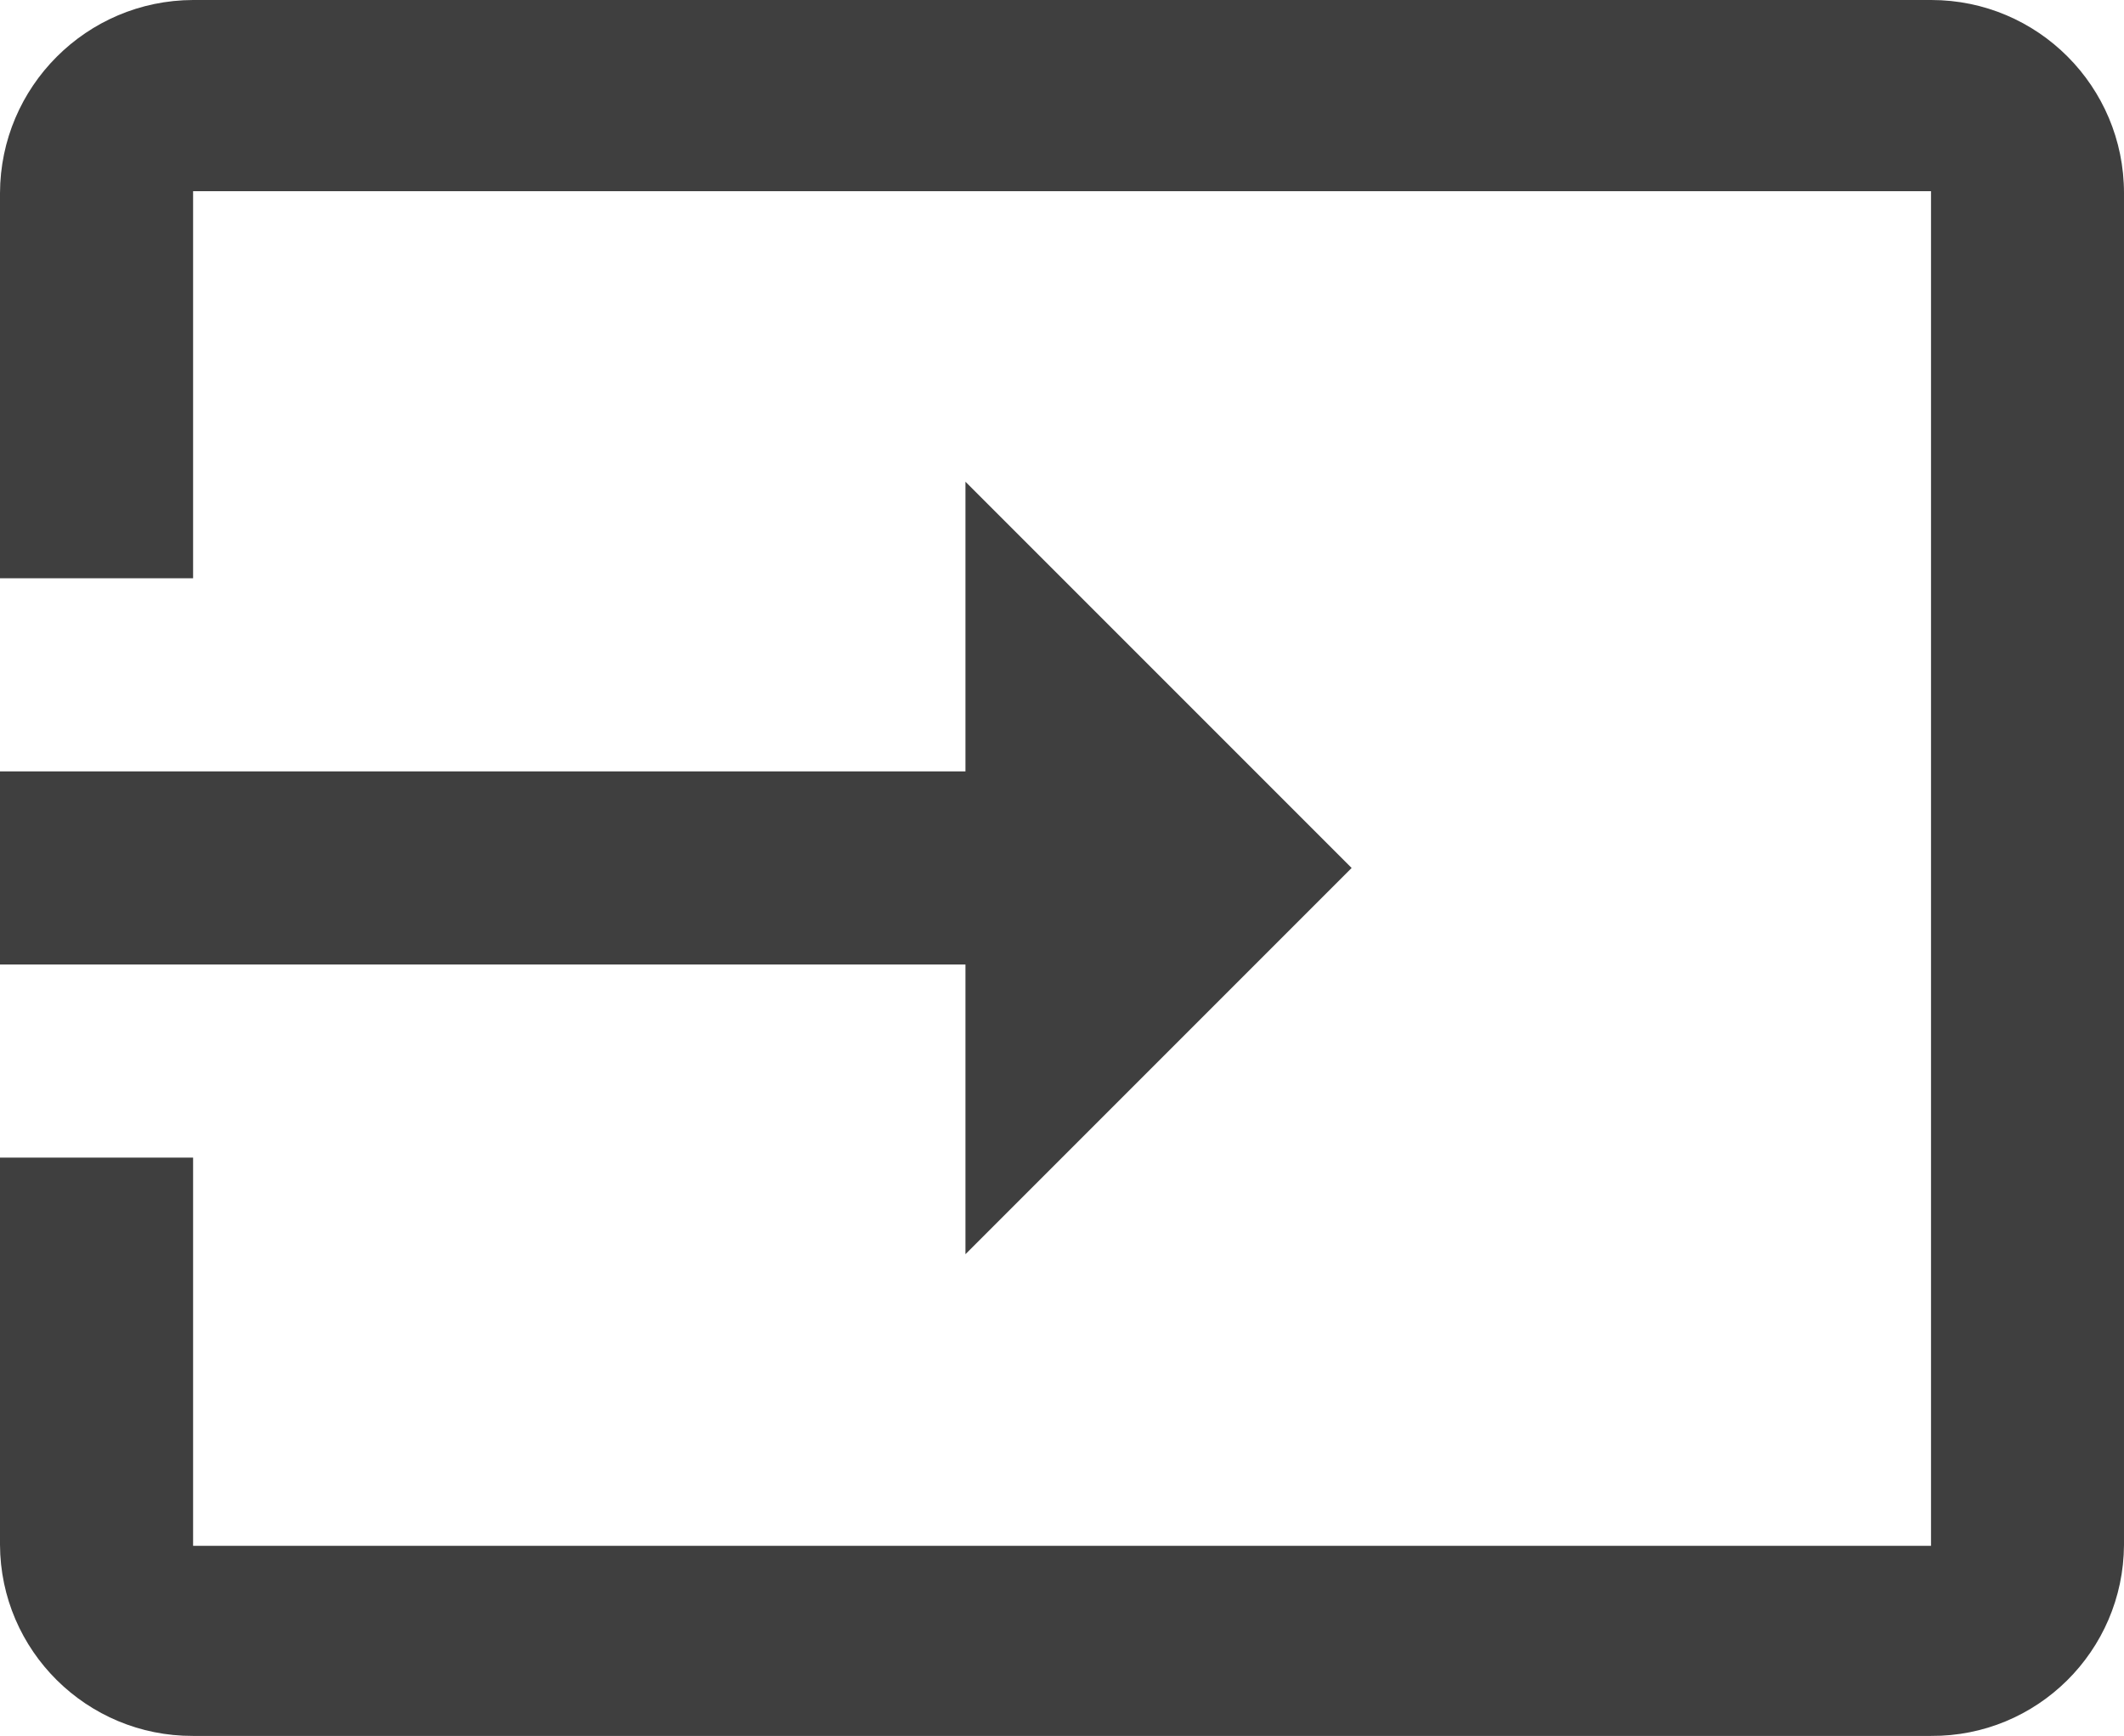
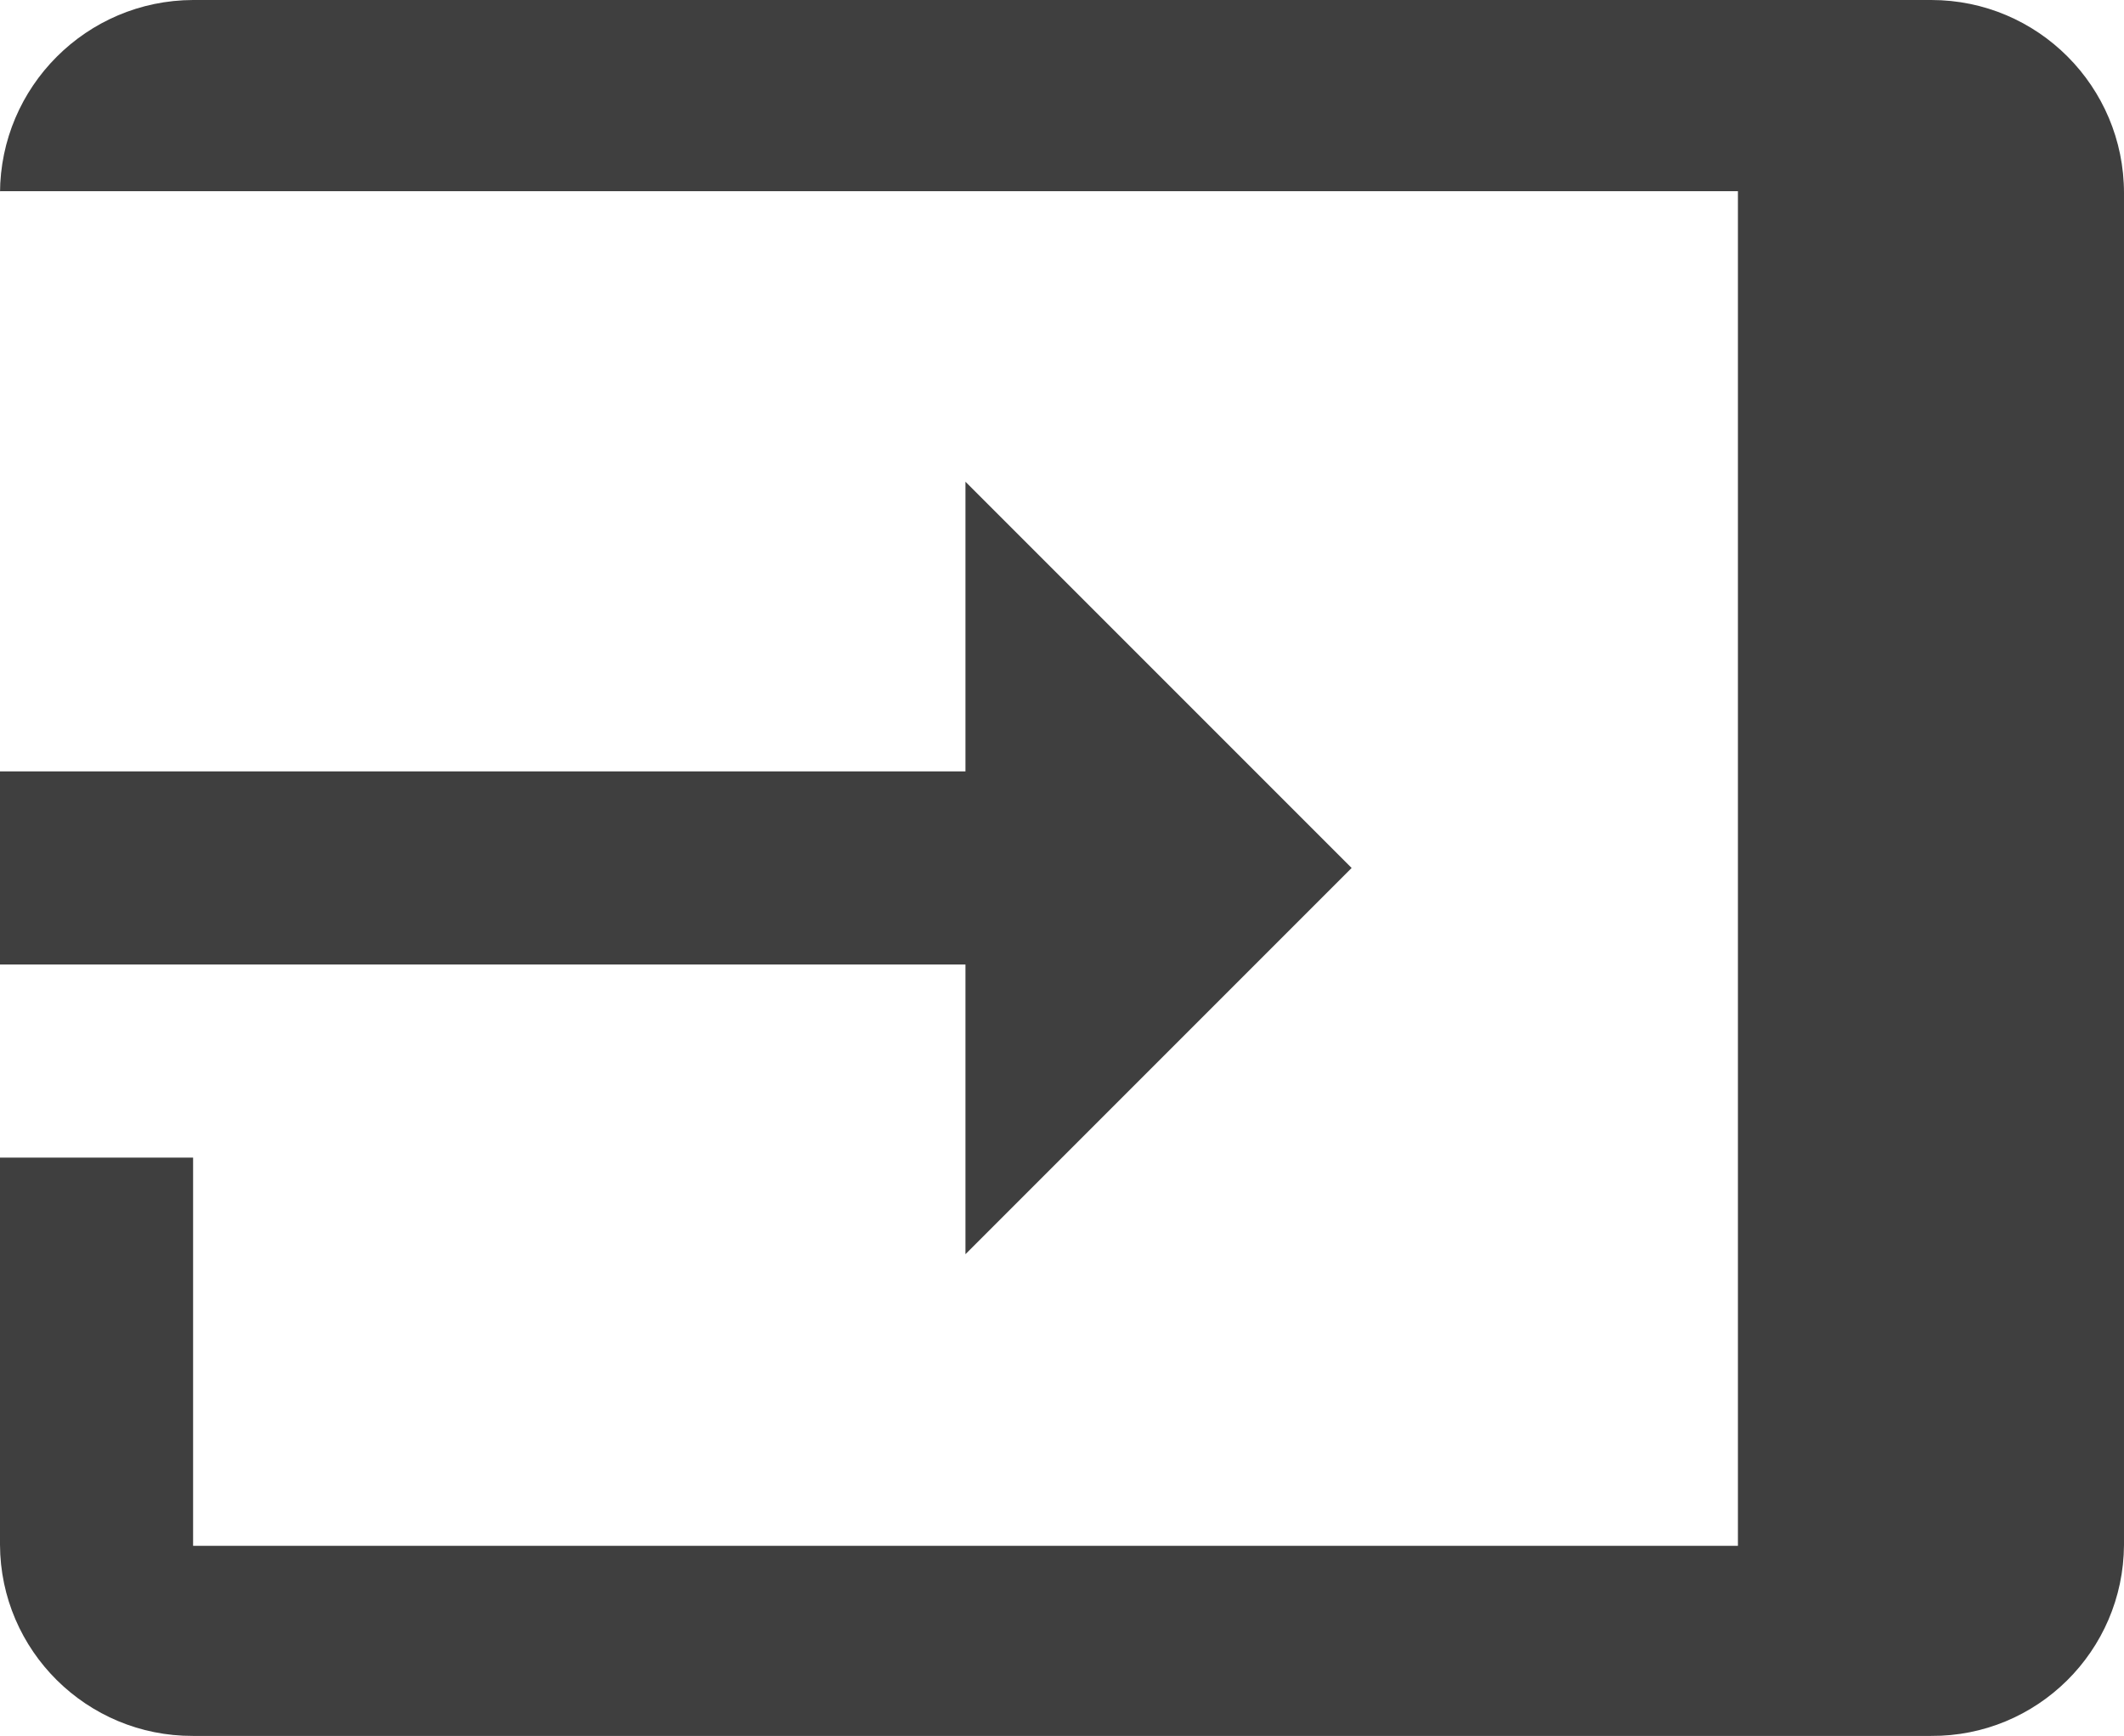
<svg xmlns="http://www.w3.org/2000/svg" version="1.1" id="Layer_1" x="0px" y="0px" width="19.58px" height="16px" viewBox="0 0 19.58 16" enable-background="new 0 0 19.58 16" xml:space="preserve">
-   <path id="ic_input_24px" fill="#3F3F3F" d="M17.801,0H1.78C0.799,0.003,0.003,0.798,0,1.78v3.55h1.78V1.762h16.021v12.486H1.78  v-3.578H0v3.568C0.004,15.214,0.801,16.003,1.778,16c0.001,0,0.001,0,0.002,0h16.021c0.977,0.006,1.773-0.781,1.779-1.76v-0.002  V1.78C19.58,0.797,18.785,0,17.803,0C17.801,0,17.801,0,17.801,0z M8.9,11.56L12.46,8L8.9,4.44v2.67H0v1.78h8.9V11.56z" />
+   <path id="ic_input_24px" fill="#3F3F3F" d="M17.801,0H1.78C0.799,0.003,0.003,0.798,0,1.78v3.55V1.762h16.021v12.486H1.78  v-3.578H0v3.568C0.004,15.214,0.801,16.003,1.778,16c0.001,0,0.001,0,0.002,0h16.021c0.977,0.006,1.773-0.781,1.779-1.76v-0.002  V1.78C19.58,0.797,18.785,0,17.803,0C17.801,0,17.801,0,17.801,0z M8.9,11.56L12.46,8L8.9,4.44v2.67H0v1.78h8.9V11.56z" />
</svg>